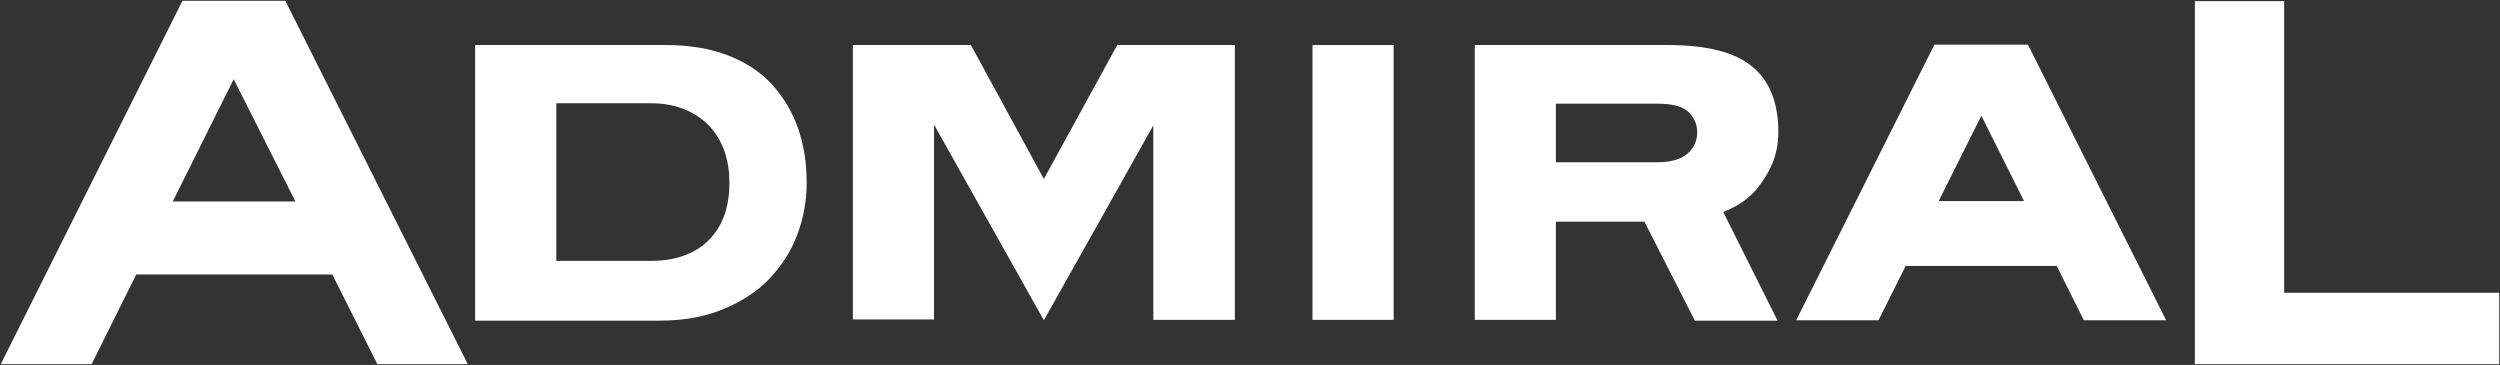
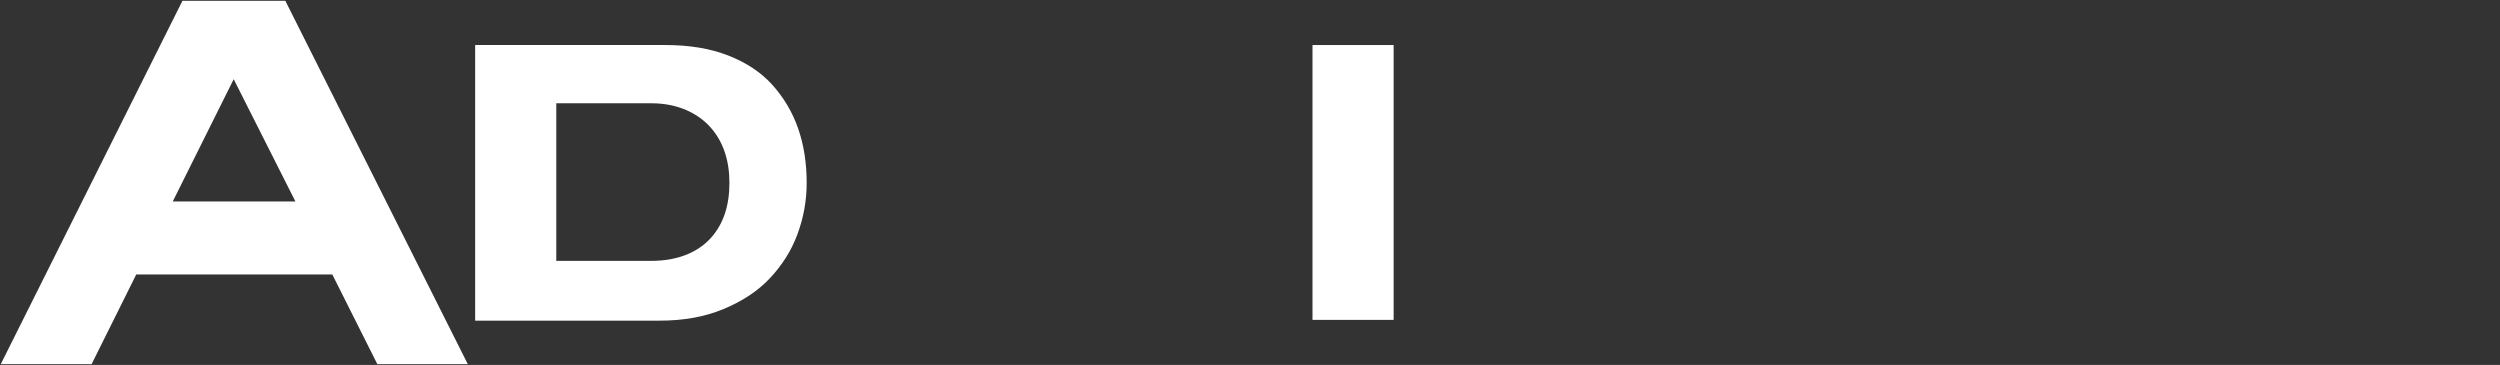
<svg xmlns="http://www.w3.org/2000/svg" version="1.1" id="Ebene_1" x="0px" y="0px" viewBox="0 0 644 94" style="enable-background:new 0 0 644 94;" xml:space="preserve">
  <rect x="0" y="0" width="644" height="94" fill="#333333" stroke="none" />
  <style type="text/css">
	.st0{fill:#FFFFFF;}
</style>
  <g>
    <path class="st0" d="M122.4,11.6h49c6.2,0,11.6,0.9,16.2,2.7c4.6,1.8,8.4,4.3,11.3,7.5s5.2,7,6.7,11.3c1.5,4.3,2.2,9,2.2,14   c0,4.6-0.8,9-2.4,13.3c-1.6,4.3-4,8-7.1,11.3s-7.1,5.9-11.9,7.9s-10.2,3-16.5,3h-47.5L122.4,11.6L122.4,11.6z M167.8,67.2   c7.1,0,12.2-2.4,15.4-6s4.7-8.3,4.7-14.1c0-5.8-1.6-10.5-4.7-14.1c-3.1-3.6-8.3-6.4-15.4-6.4h-24.5v40.6L167.8,67.2L167.8,67.2z" />
-     <path class="st0" d="M400.8,82.4h-20.9V11.6h49.7c10,0,17.2,1.8,21.7,5.5c4.5,3.6,6.8,9.3,6.8,16.9c0,6.2-2.3,10.6-5.5,14.6   c-2.8,3.5-6.7,5.2-8.7,6l14,28h-21.3l-13-25.5h-22.8L400.8,82.4z M426.9,41.8c4,0,6.6-1,8.1-2.5c1.5-1.5,2.2-3.2,2.2-5.2   s-0.7-3.7-2.2-5.2c-1.5-1.5-4.2-2.2-8.2-2.2h-26v15.1H426.9z" />
    <path class="st0" d="M73.5,0.2H47L0.2,93.8h23.4l11.5-23.1h50.5l11.6,23.1l23.3,0L73.5,0.2z M44.5,51.9l15.7-31.5l15.9,31.5H44.5z" />
-     <path class="st0" d="M522.4,11.5h-24.1l-35.6,71h21.2l7-14h38.9l7,14l21.2,0L522.4,11.5z M499.4,51.8l11-22l11,22H499.4z" />
    <rect x="338.1" y="11.6" class="st0" width="20.9" height="70.8" />
-     <polygon class="st0" points="287.8,11.6 268.9,46.1 250.1,11.6 219.7,11.6 219.7,82.3 240.6,82.3 240.6,32.1 268.9,82.5    297.1,32.3 297.1,82.4 318.1,82.4 318.1,11.6  " />
-     <polygon class="st0" points="588.4,75.4 588.4,0.3 565.4,0.3 565.4,93.8 643.8,93.8 643.8,75.4  " />
  </g>
</svg>